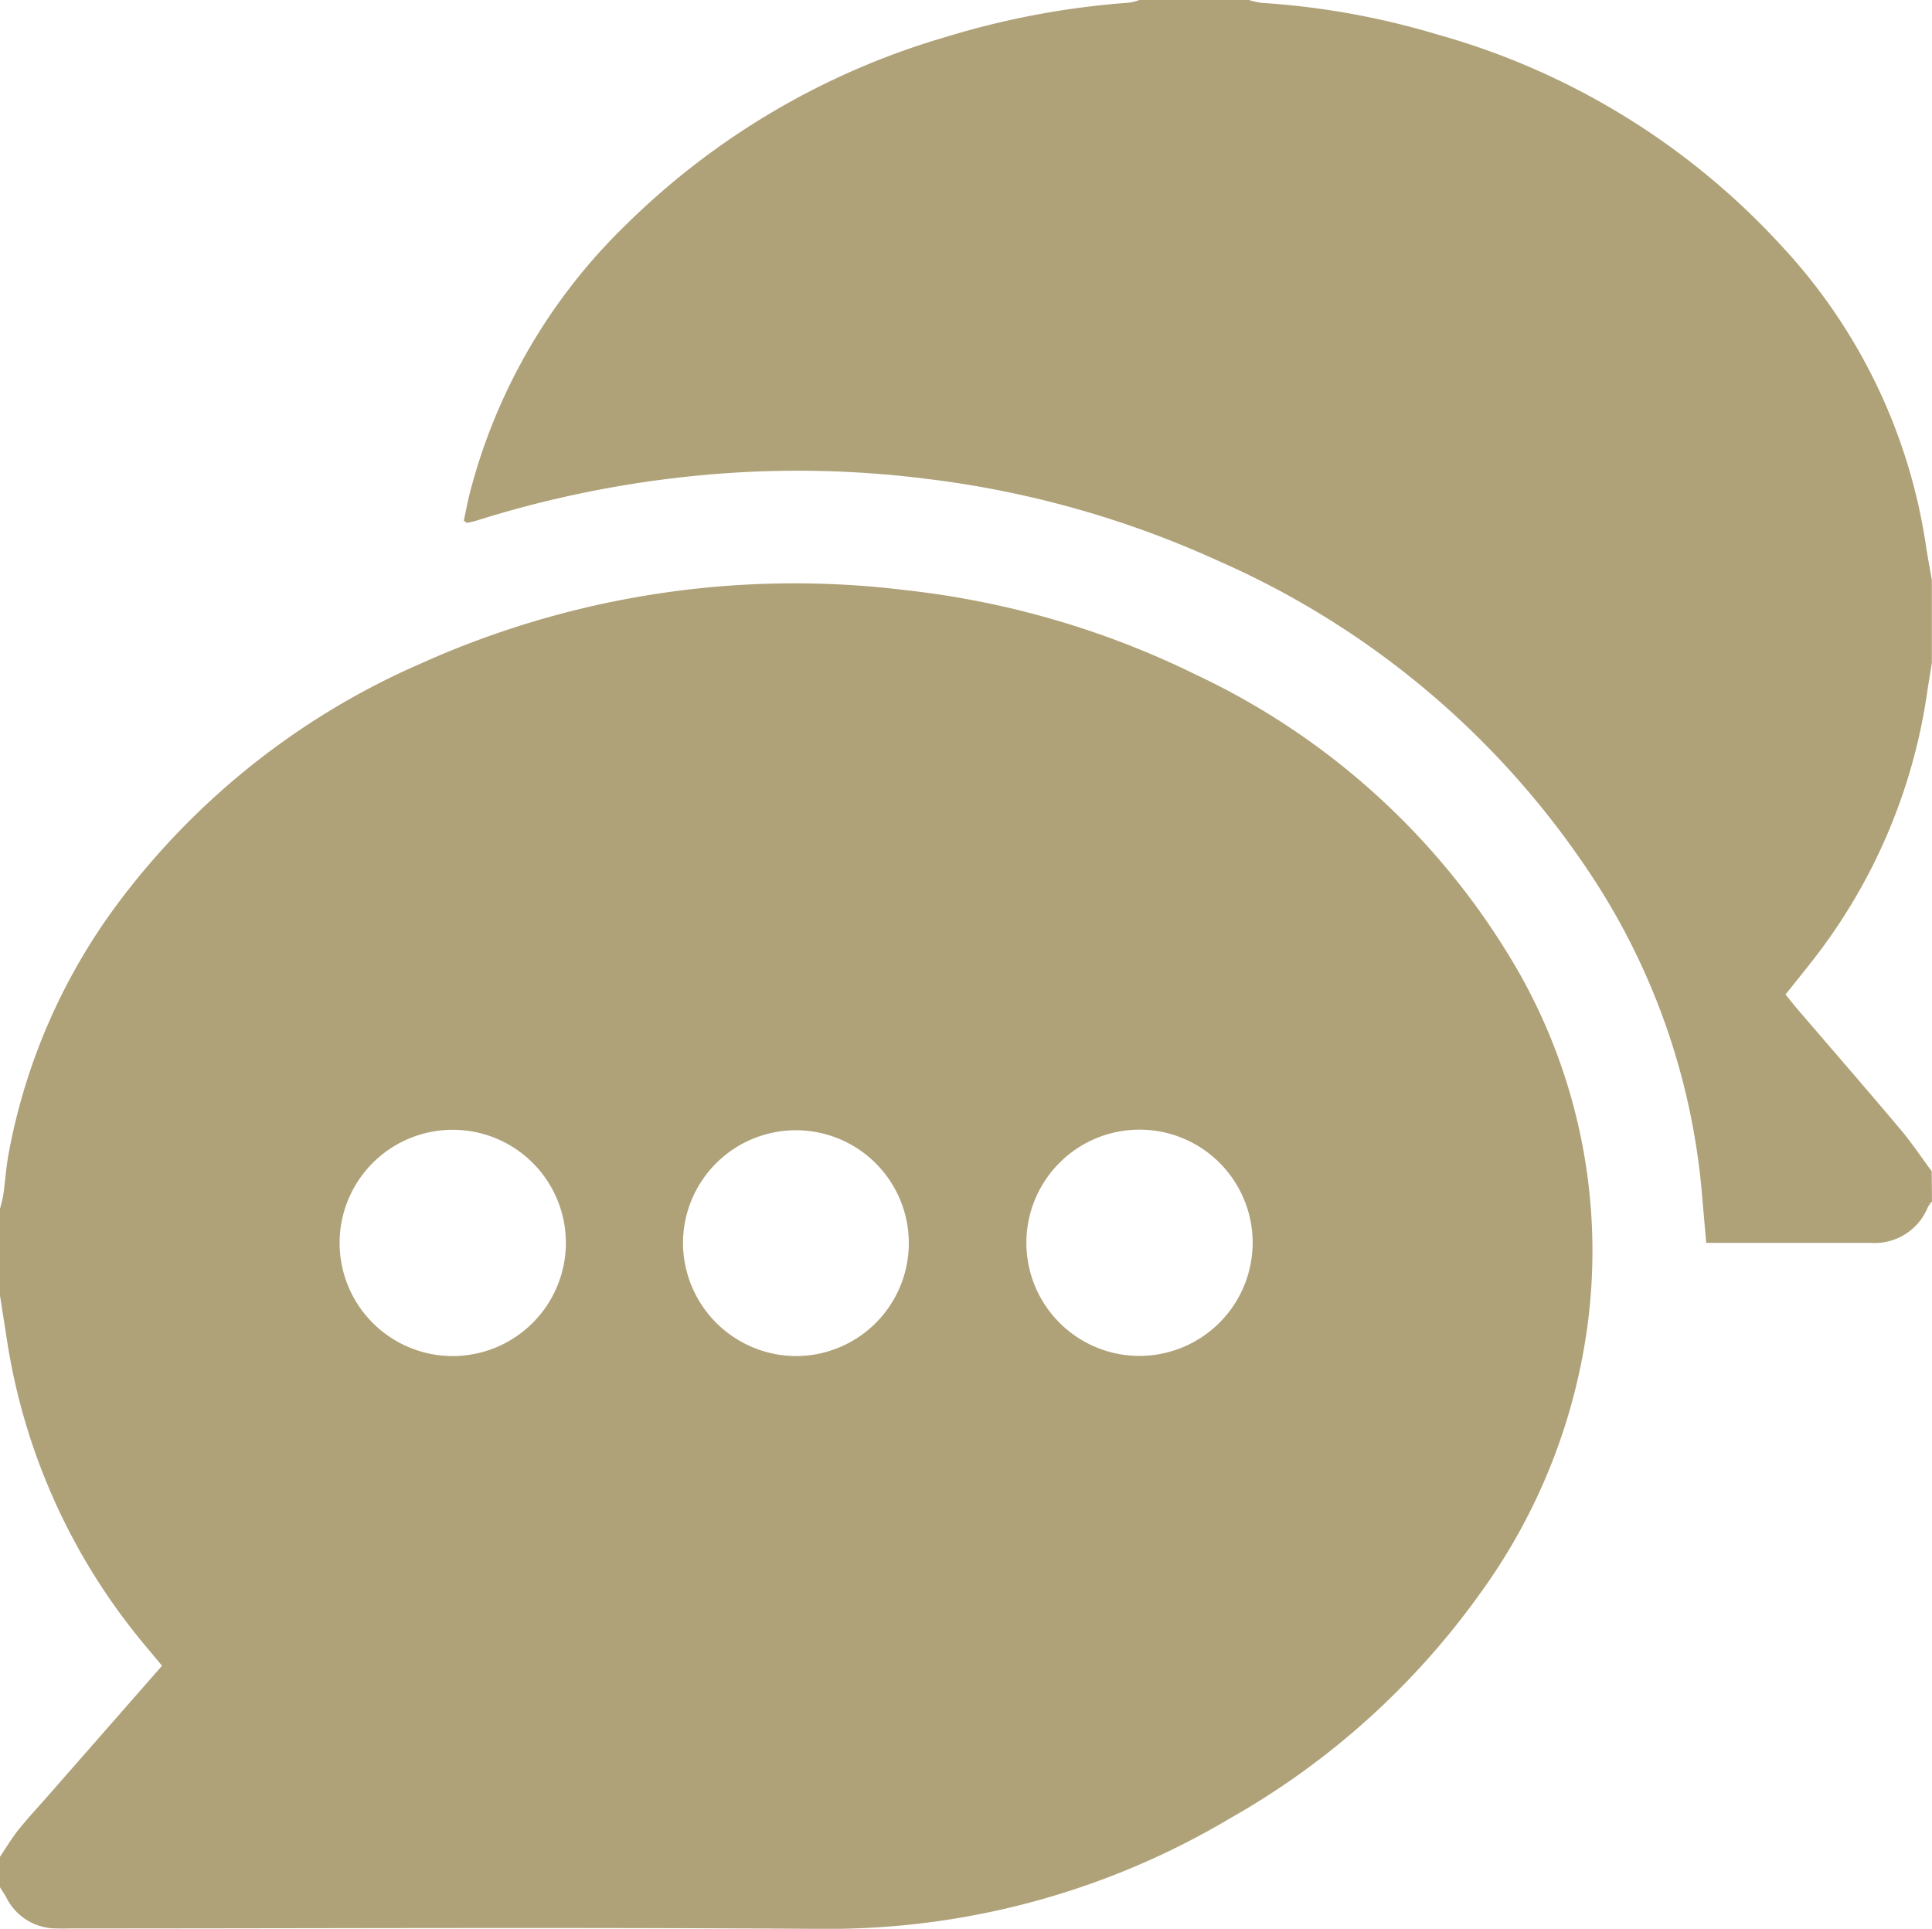
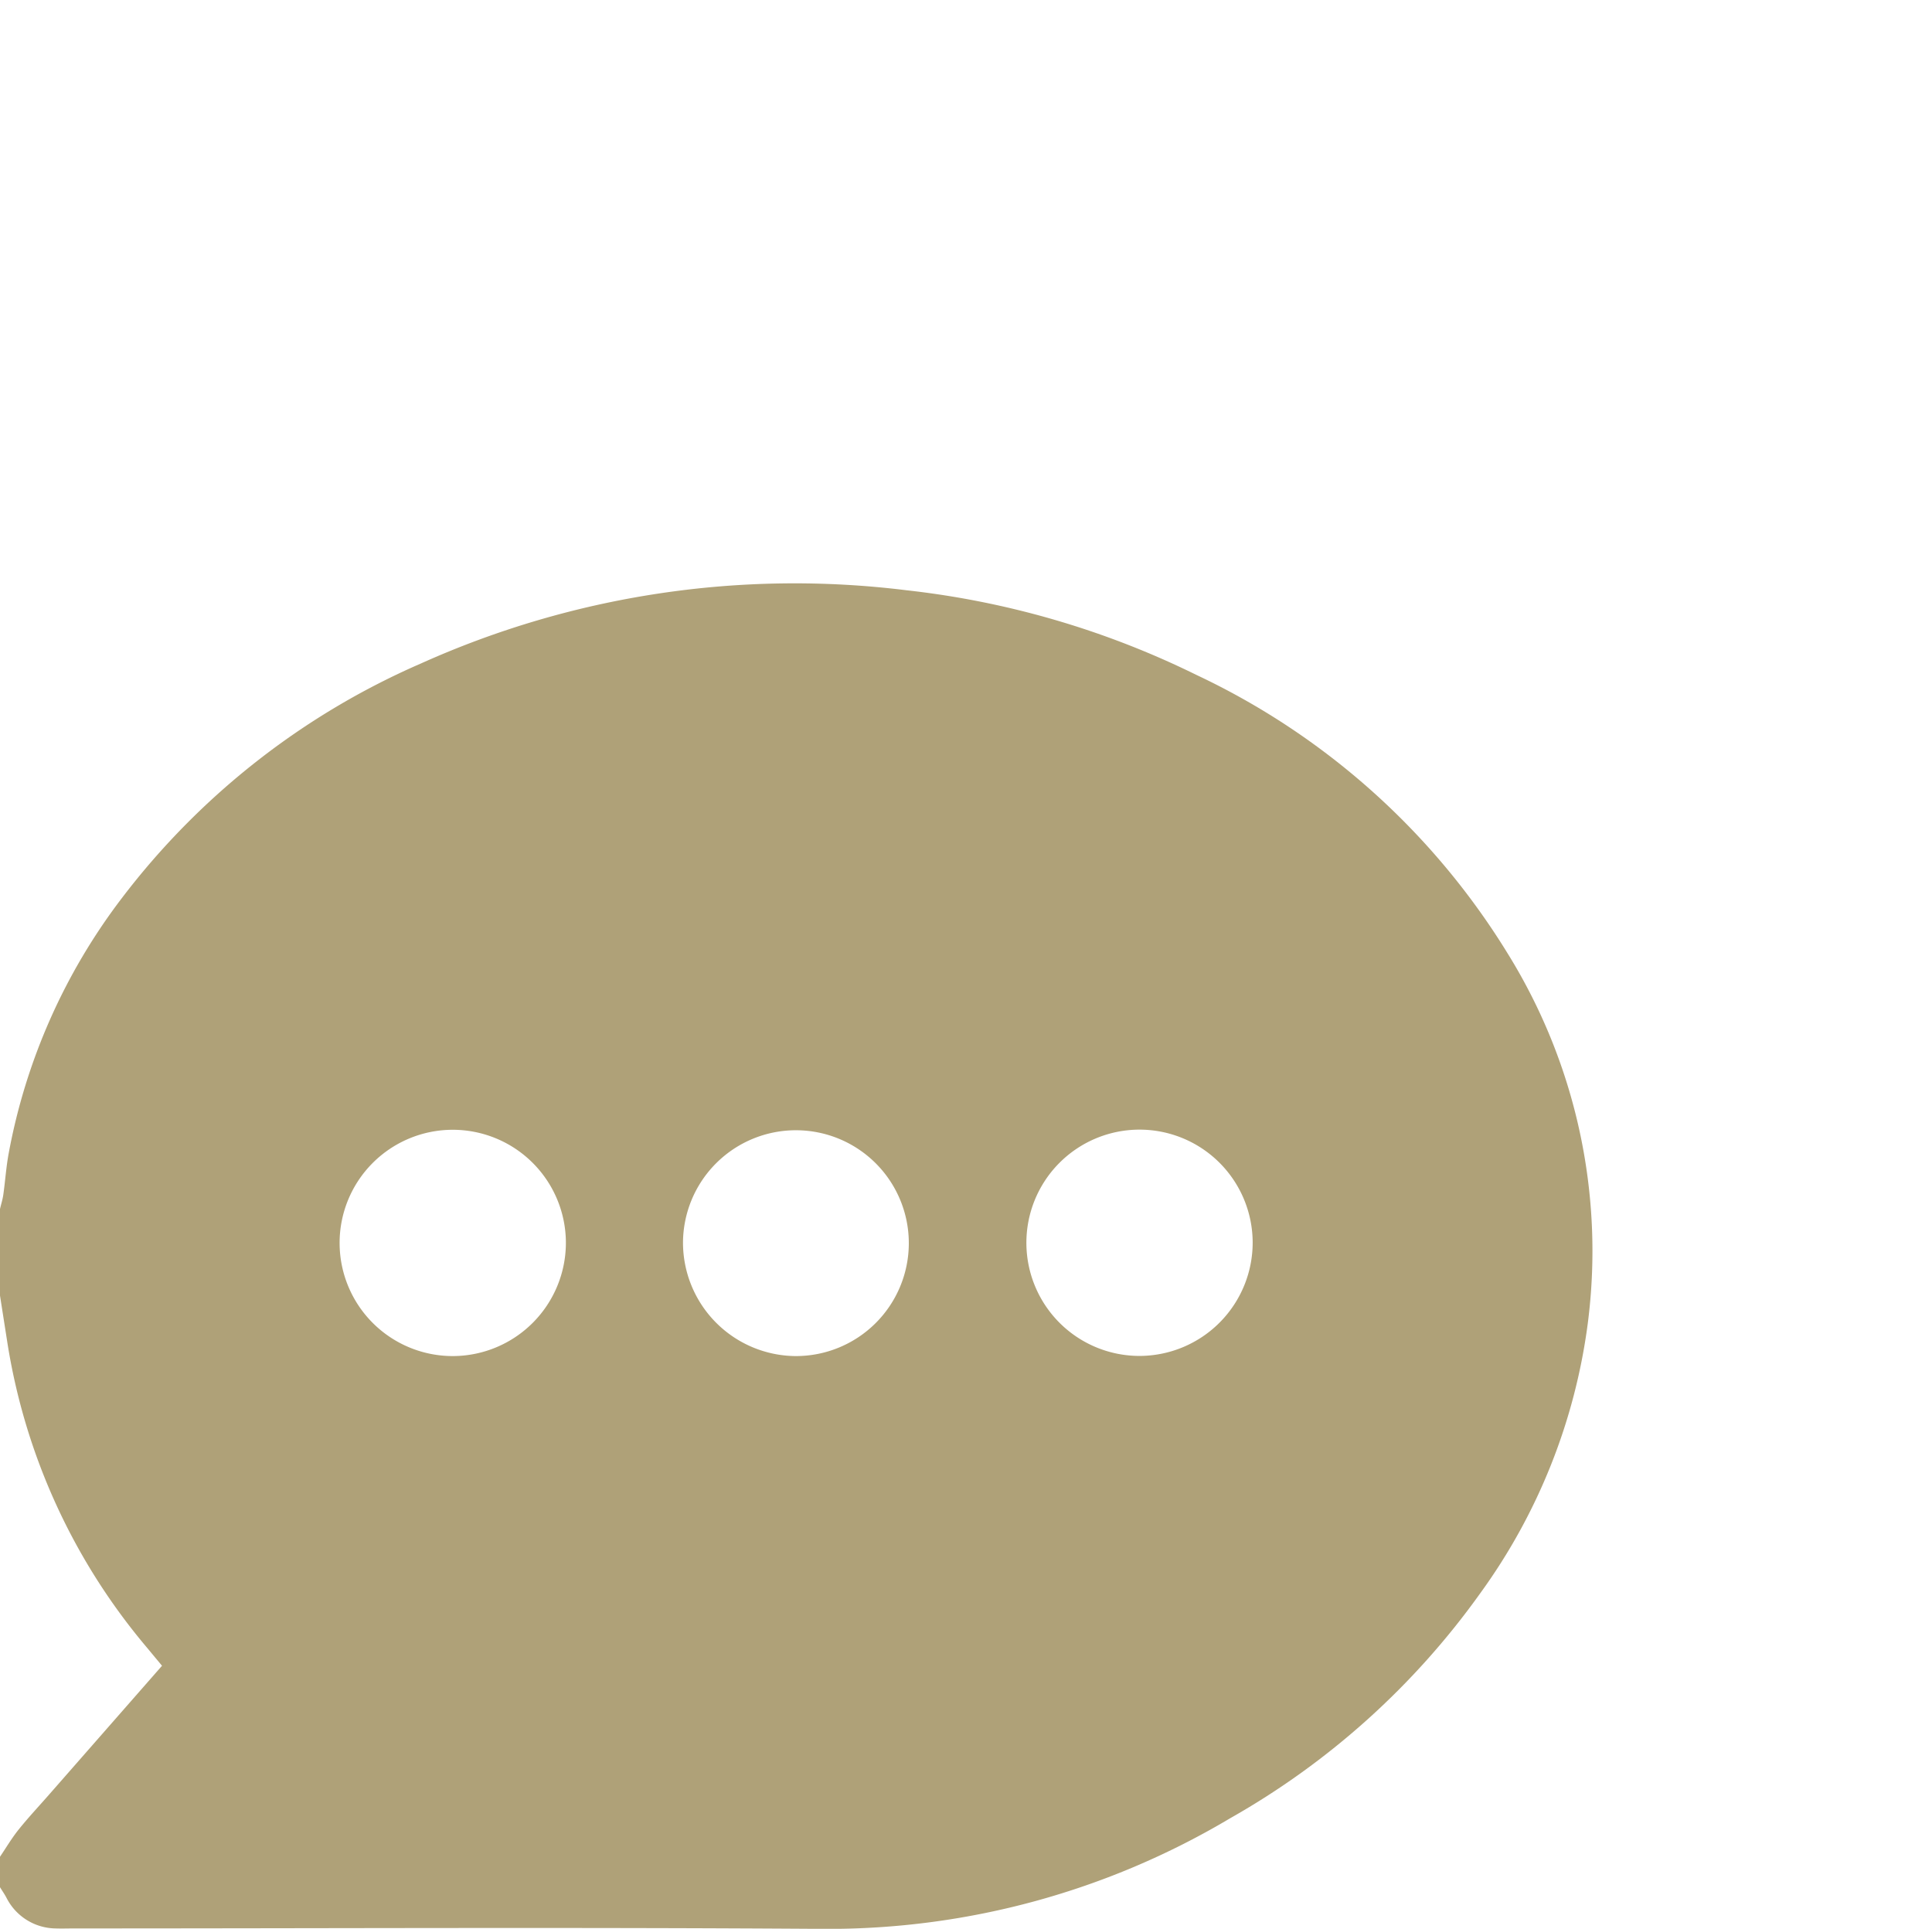
<svg xmlns="http://www.w3.org/2000/svg" id="Grupo_4808" data-name="Grupo 4808" width="50.085" height="50" viewBox="0 0 50.085 50">
  <defs>
    <clipPath id="clip-path">
      <rect id="Rectángulo_23953" data-name="Rectángulo 23953" width="50.085" height="50" fill="#afa178" />
    </clipPath>
  </defs>
  <g id="Grupo_4807" data-name="Grupo 4807" clip-path="url(#clip-path)">
    <path id="Trazado_10450" data-name="Trazado 10450" d="M0,149.811v-.781c.161-.238.308-.488.488-.711.254-.316.533-.612.8-.918L4.2,144.079c-.128-.155-.25-.3-.374-.451a16.134,16.134,0,0,1-3.639-7.951q-.094-.6-.187-1.194v-2.245c.029-.124.068-.246.086-.372.05-.354.073-.712.138-1.063a15.569,15.569,0,0,1,2.936-6.625,19.514,19.514,0,0,1,7.755-6.082A23.609,23.609,0,0,1,23.507,116.2a22.665,22.665,0,0,1,7.505,2.192,18.92,18.92,0,0,1,8.074,7.225,14.633,14.633,0,0,1,2.076,9.583,15.274,15.274,0,0,1-2.785,6.995,20.168,20.168,0,0,1-6.483,5.835A20.374,20.374,0,0,1,21.381,150.9c-6.486-.045-12.973-.012-19.46-.012-.163,0-.326.006-.489,0a1.446,1.446,0,0,1-1.262-.79c-.052-.1-.114-.187-.171-.28m14.671-16.7a2.933,2.933,0,1,0-2.915,2.933,2.938,2.938,0,0,0,2.915-2.933m5.947,2.933a2.927,2.927,0,1,0-2.911-2.937,2.942,2.942,0,0,0,2.911,2.937M32.474,133.1a2.933,2.933,0,1,0-2.9,2.947,2.939,2.939,0,0,0,2.9-2.947" transform="translate(0 -100.898)" fill="#afa178" />
-     <path id="Trazado_10451" data-name="Trazado 10451" d="M130.245,31.144a.916.916,0,0,0-.106.147,1.485,1.485,0,0,1-1.471.928c-1.321,0-2.641,0-3.962,0h-.313c-.034-.4-.068-.77-.1-1.138a17.719,17.719,0,0,0-3.02-8.6,22.328,22.328,0,0,0-9.514-7.935,25.6,25.6,0,0,0-7.487-2.122,26.749,26.749,0,0,0-6.388-.058A28.027,28.027,0,0,0,92.5,13.5a2.167,2.167,0,0,1-.235.054c-.01,0-.024-.016-.08-.058.053-.24.1-.505.169-.767a14.854,14.854,0,0,1,4.038-6.906,19.606,19.606,0,0,1,8.3-4.868,21.485,21.485,0,0,1,4.743-.886A1.421,1.421,0,0,0,109.7,0h2.837a2,2,0,0,0,.326.074,20.278,20.278,0,0,1,4.553.818,19.051,19.051,0,0,1,8.911,5.463,14.526,14.526,0,0,1,3.753,7.731c.047.317.107.633.162.949v2.148c-.04.254-.083.507-.121.761a14.675,14.675,0,0,1-3,6.992c-.218.28-.442.555-.673.843.1.119.174.221.257.318.91,1.062,1.827,2.117,2.728,3.186.289.343.538.72.806,1.081Z" transform="translate(-80.161)" fill="#afa178" />
  </g>
</svg>